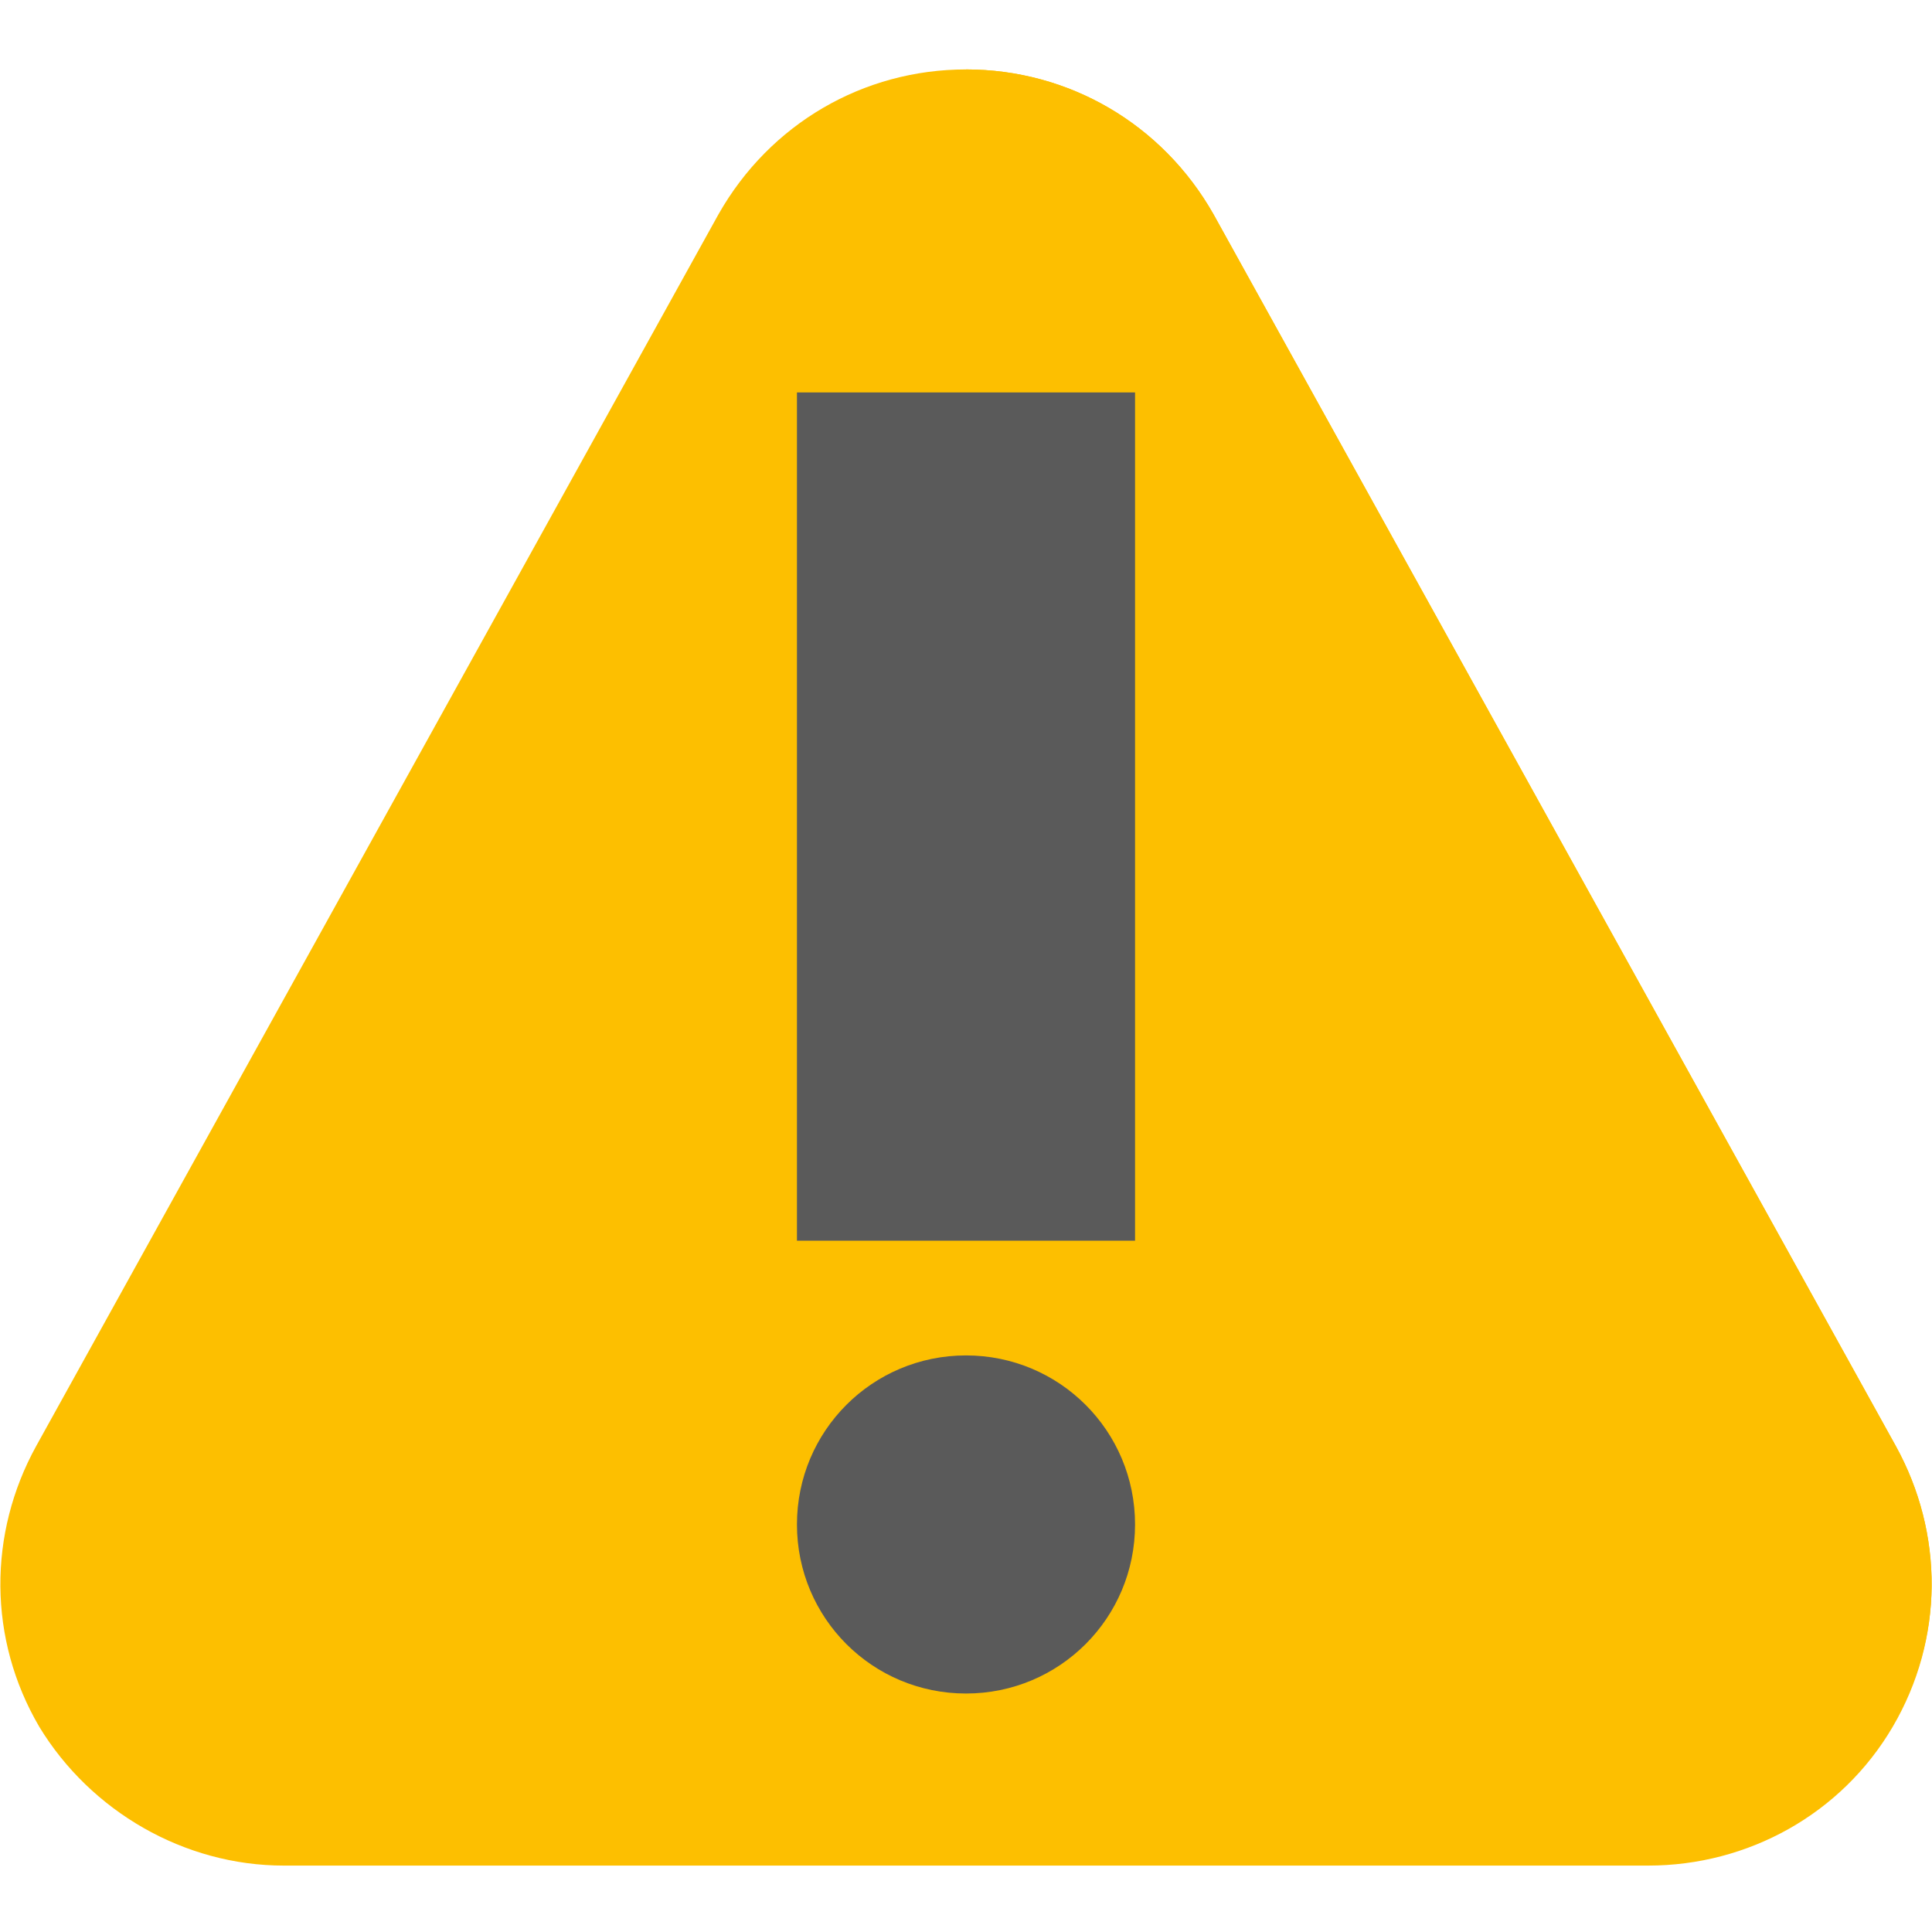
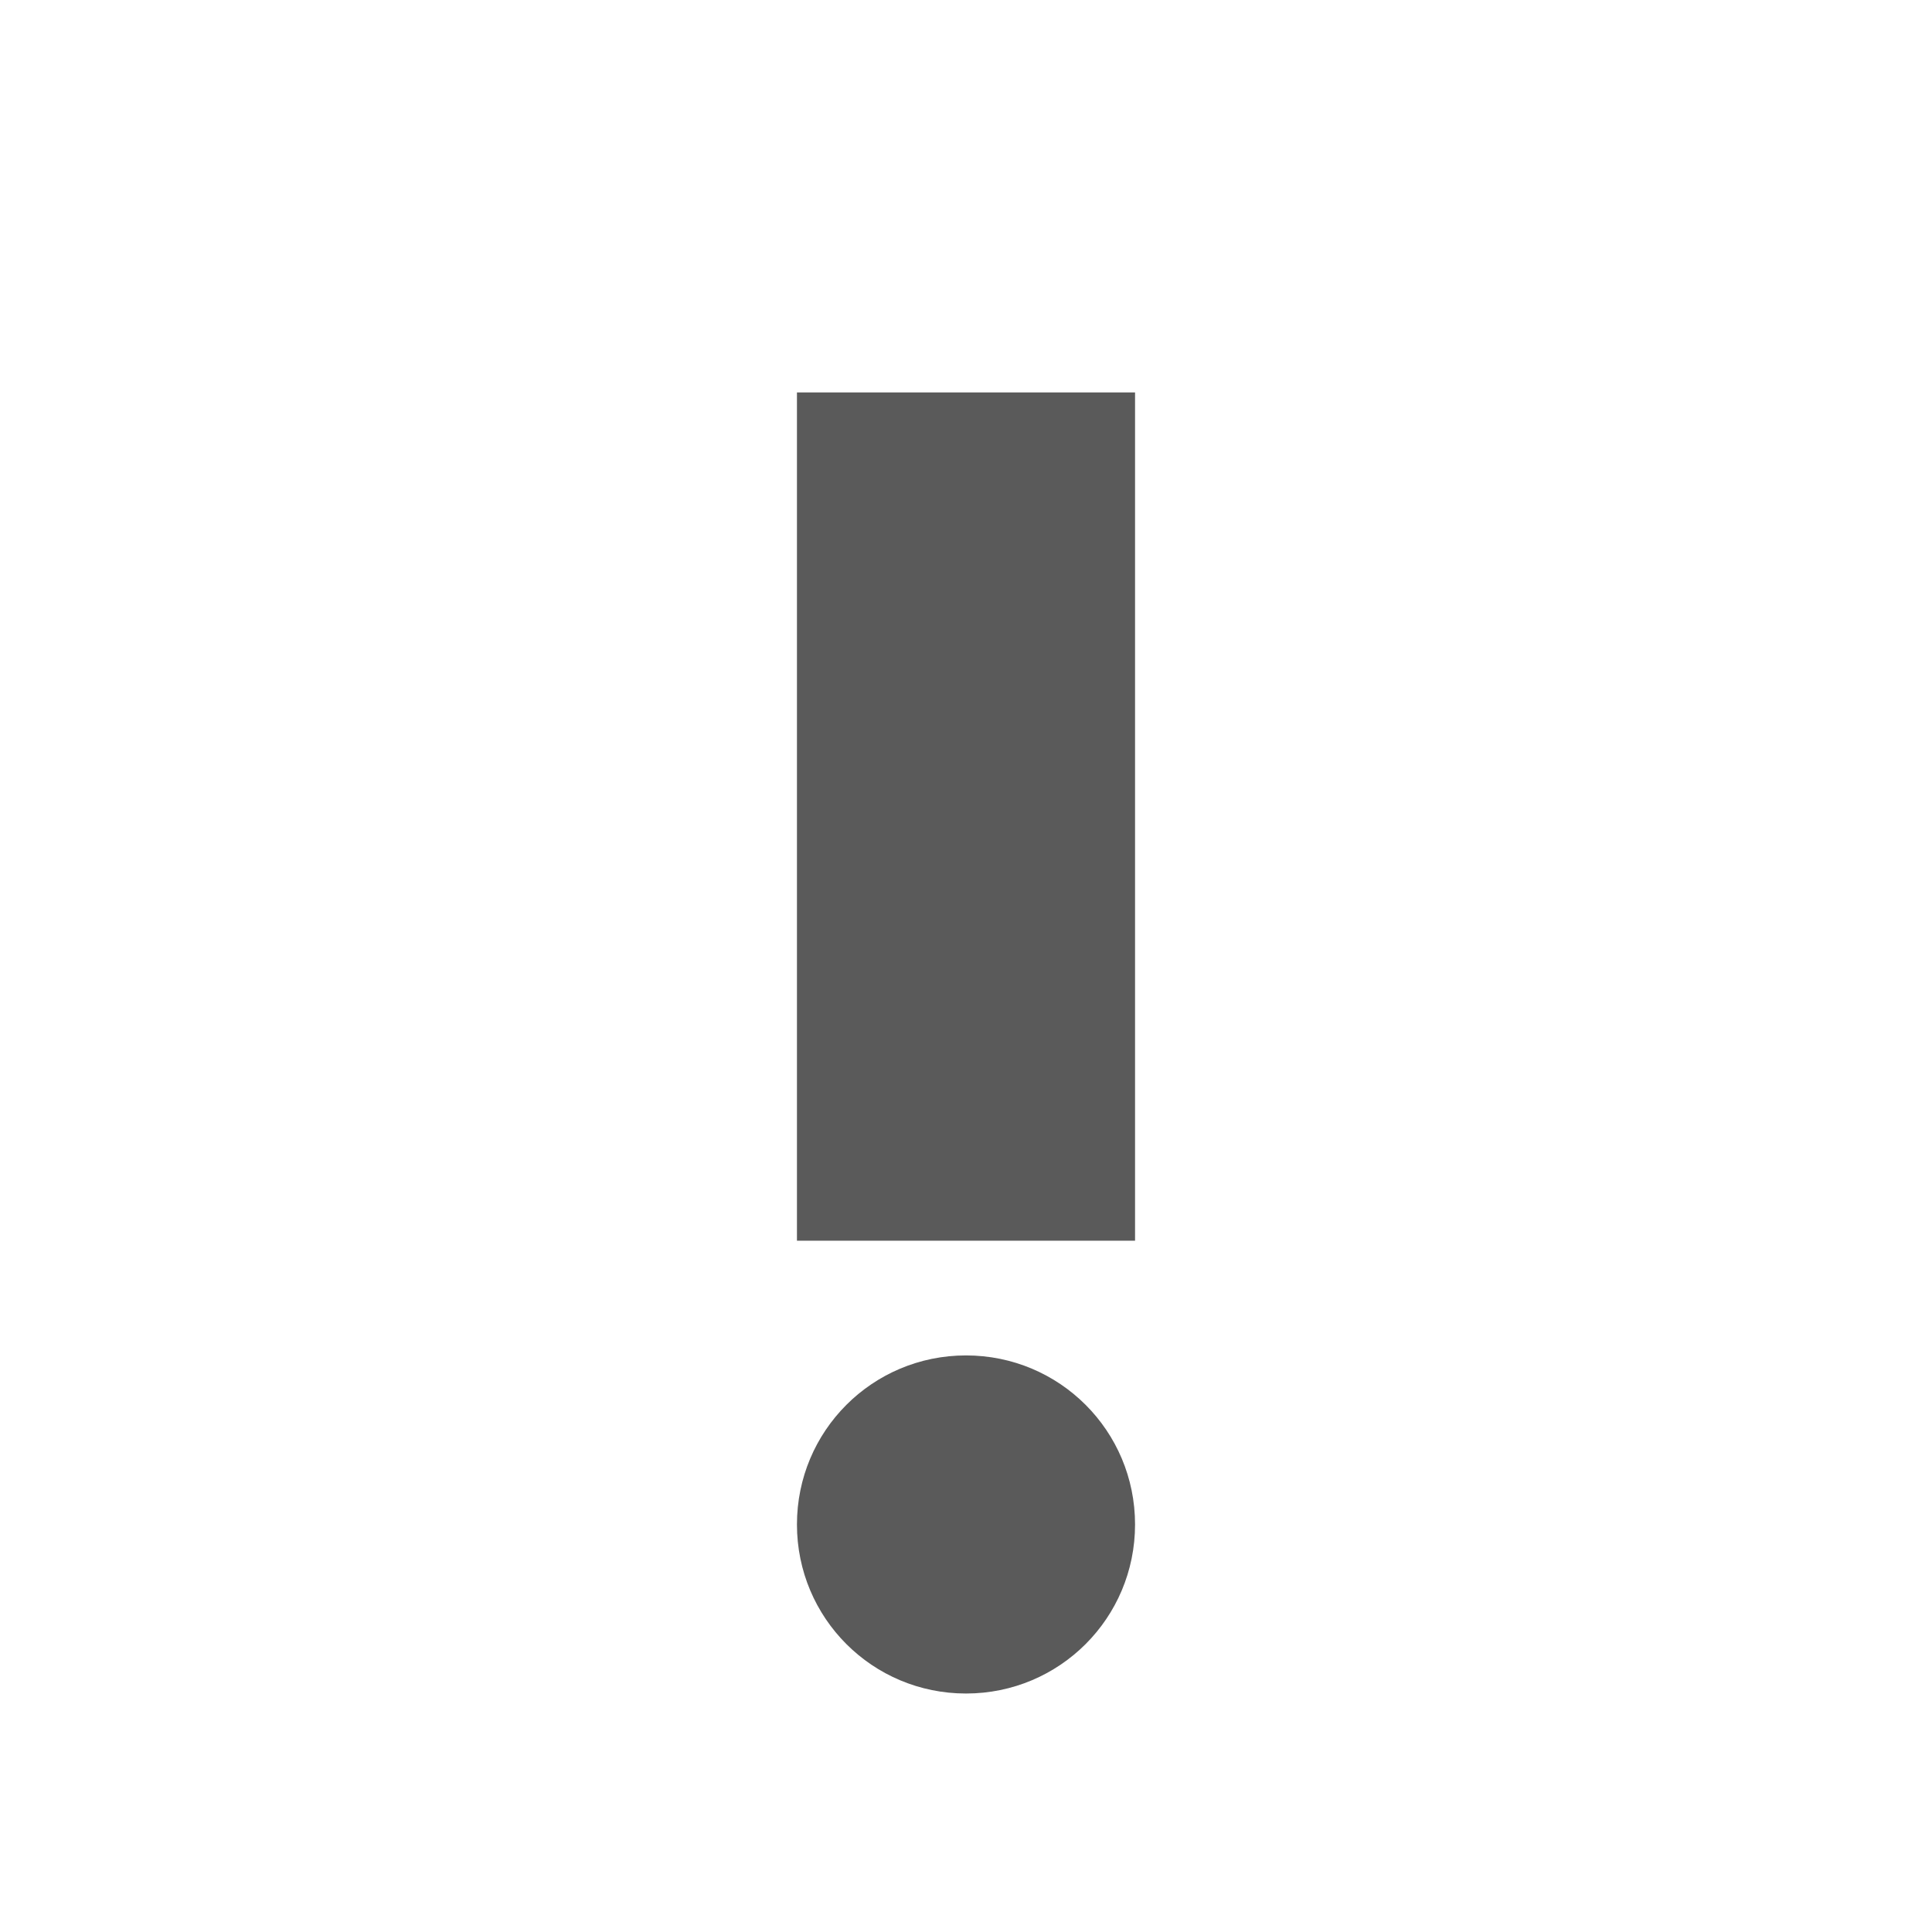
<svg xmlns="http://www.w3.org/2000/svg" viewBox="0 0 64 64" width="64" height="64">
-   <path fill="#fdbf00" d="M62.8 47.9L40.2 7.1c-1.7-3-4.8-4.8-8.2-4.8s-6.5 1.8-8.2 4.8L1.2 47.9c-1.6 2.9-1.6 6.4.1 9.3C3 60 6.1 61.8 9.4 61.8h45.2c3.3 0 6.4-1.7 8.1-4.6 1.7-2.9 1.7-6.4.1-9.3z" />
-   <path fill="#fdbf00" d="M62.7 57.1C61 60 58 61.7 54.6 61.7H32V2.3c3.4 0 6.5 1.8 8.2 4.8l22.6 40.8c1.6 2.9 1.6 6.4-.1 9.2z" />
  <path fill="#5a5a5a" d="M26.4 13v28.1h11.2V13H26.4zM32 44.9c-3.1 0-5.6 2.5-5.6 5.6 0 3.1 2.5 5.6 5.6 5.6s5.6-2.5 5.6-5.6c0-3.1-2.5-5.6-5.6-5.6z" />
</svg>